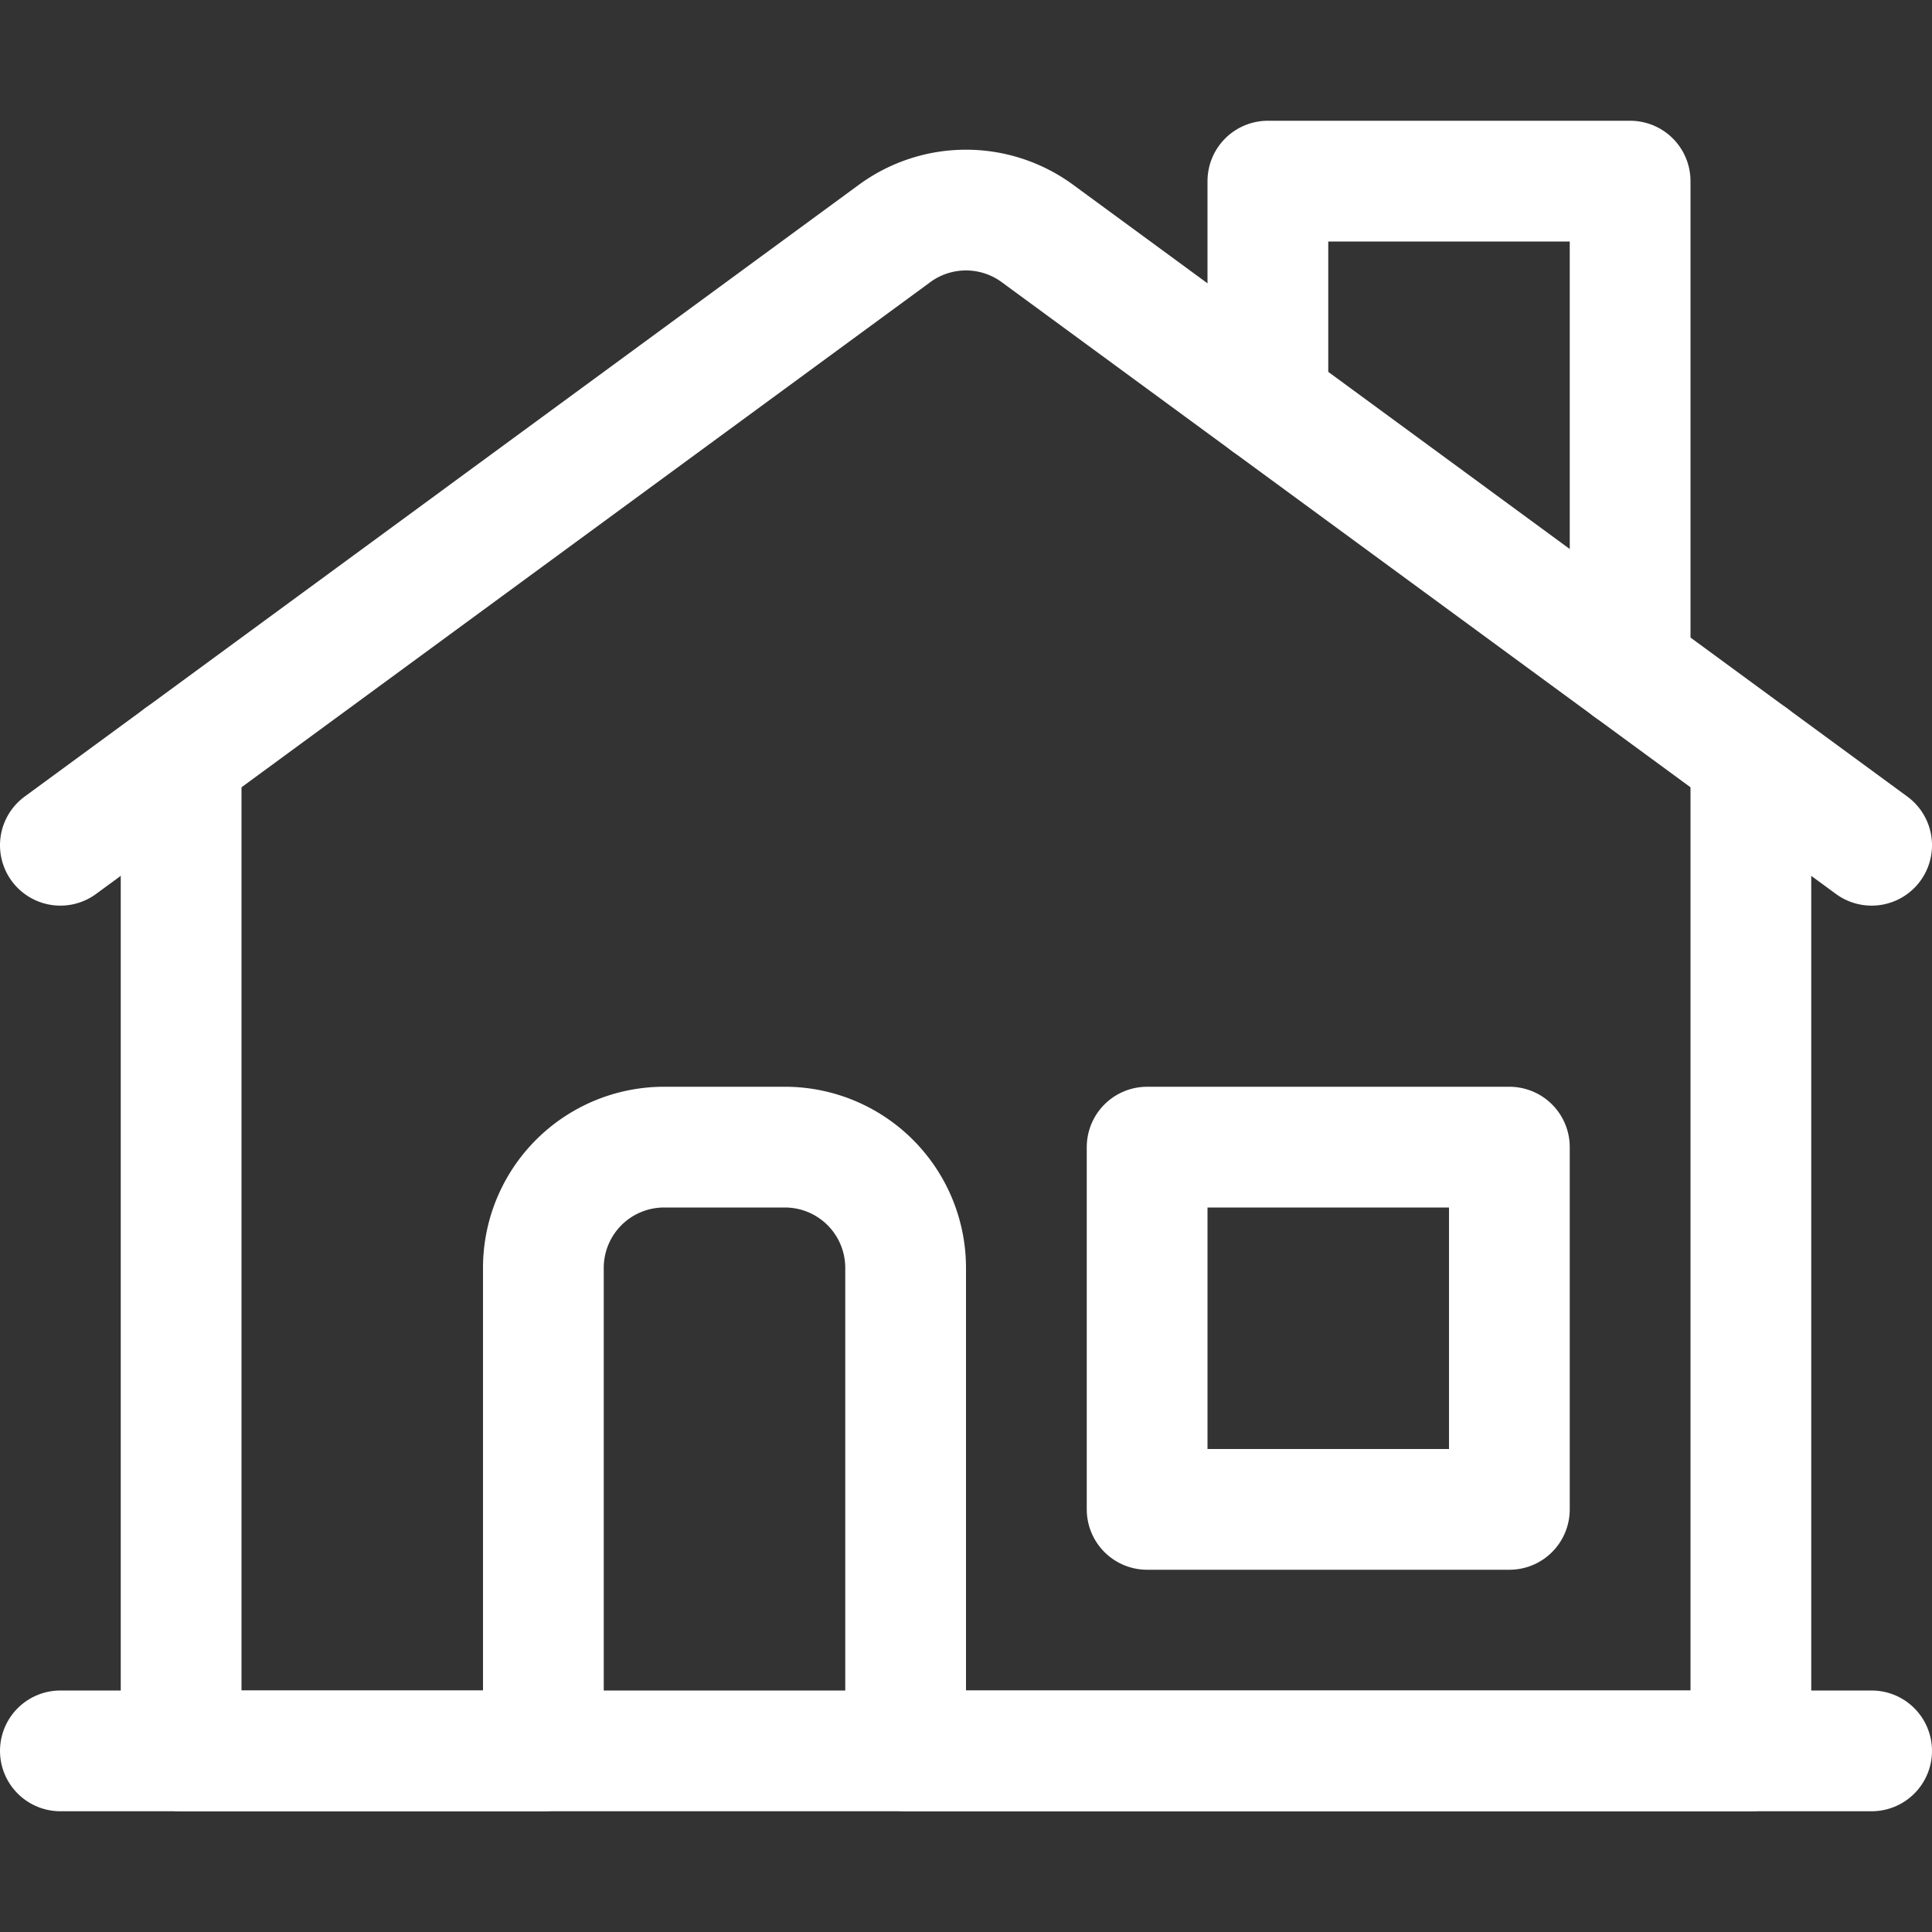
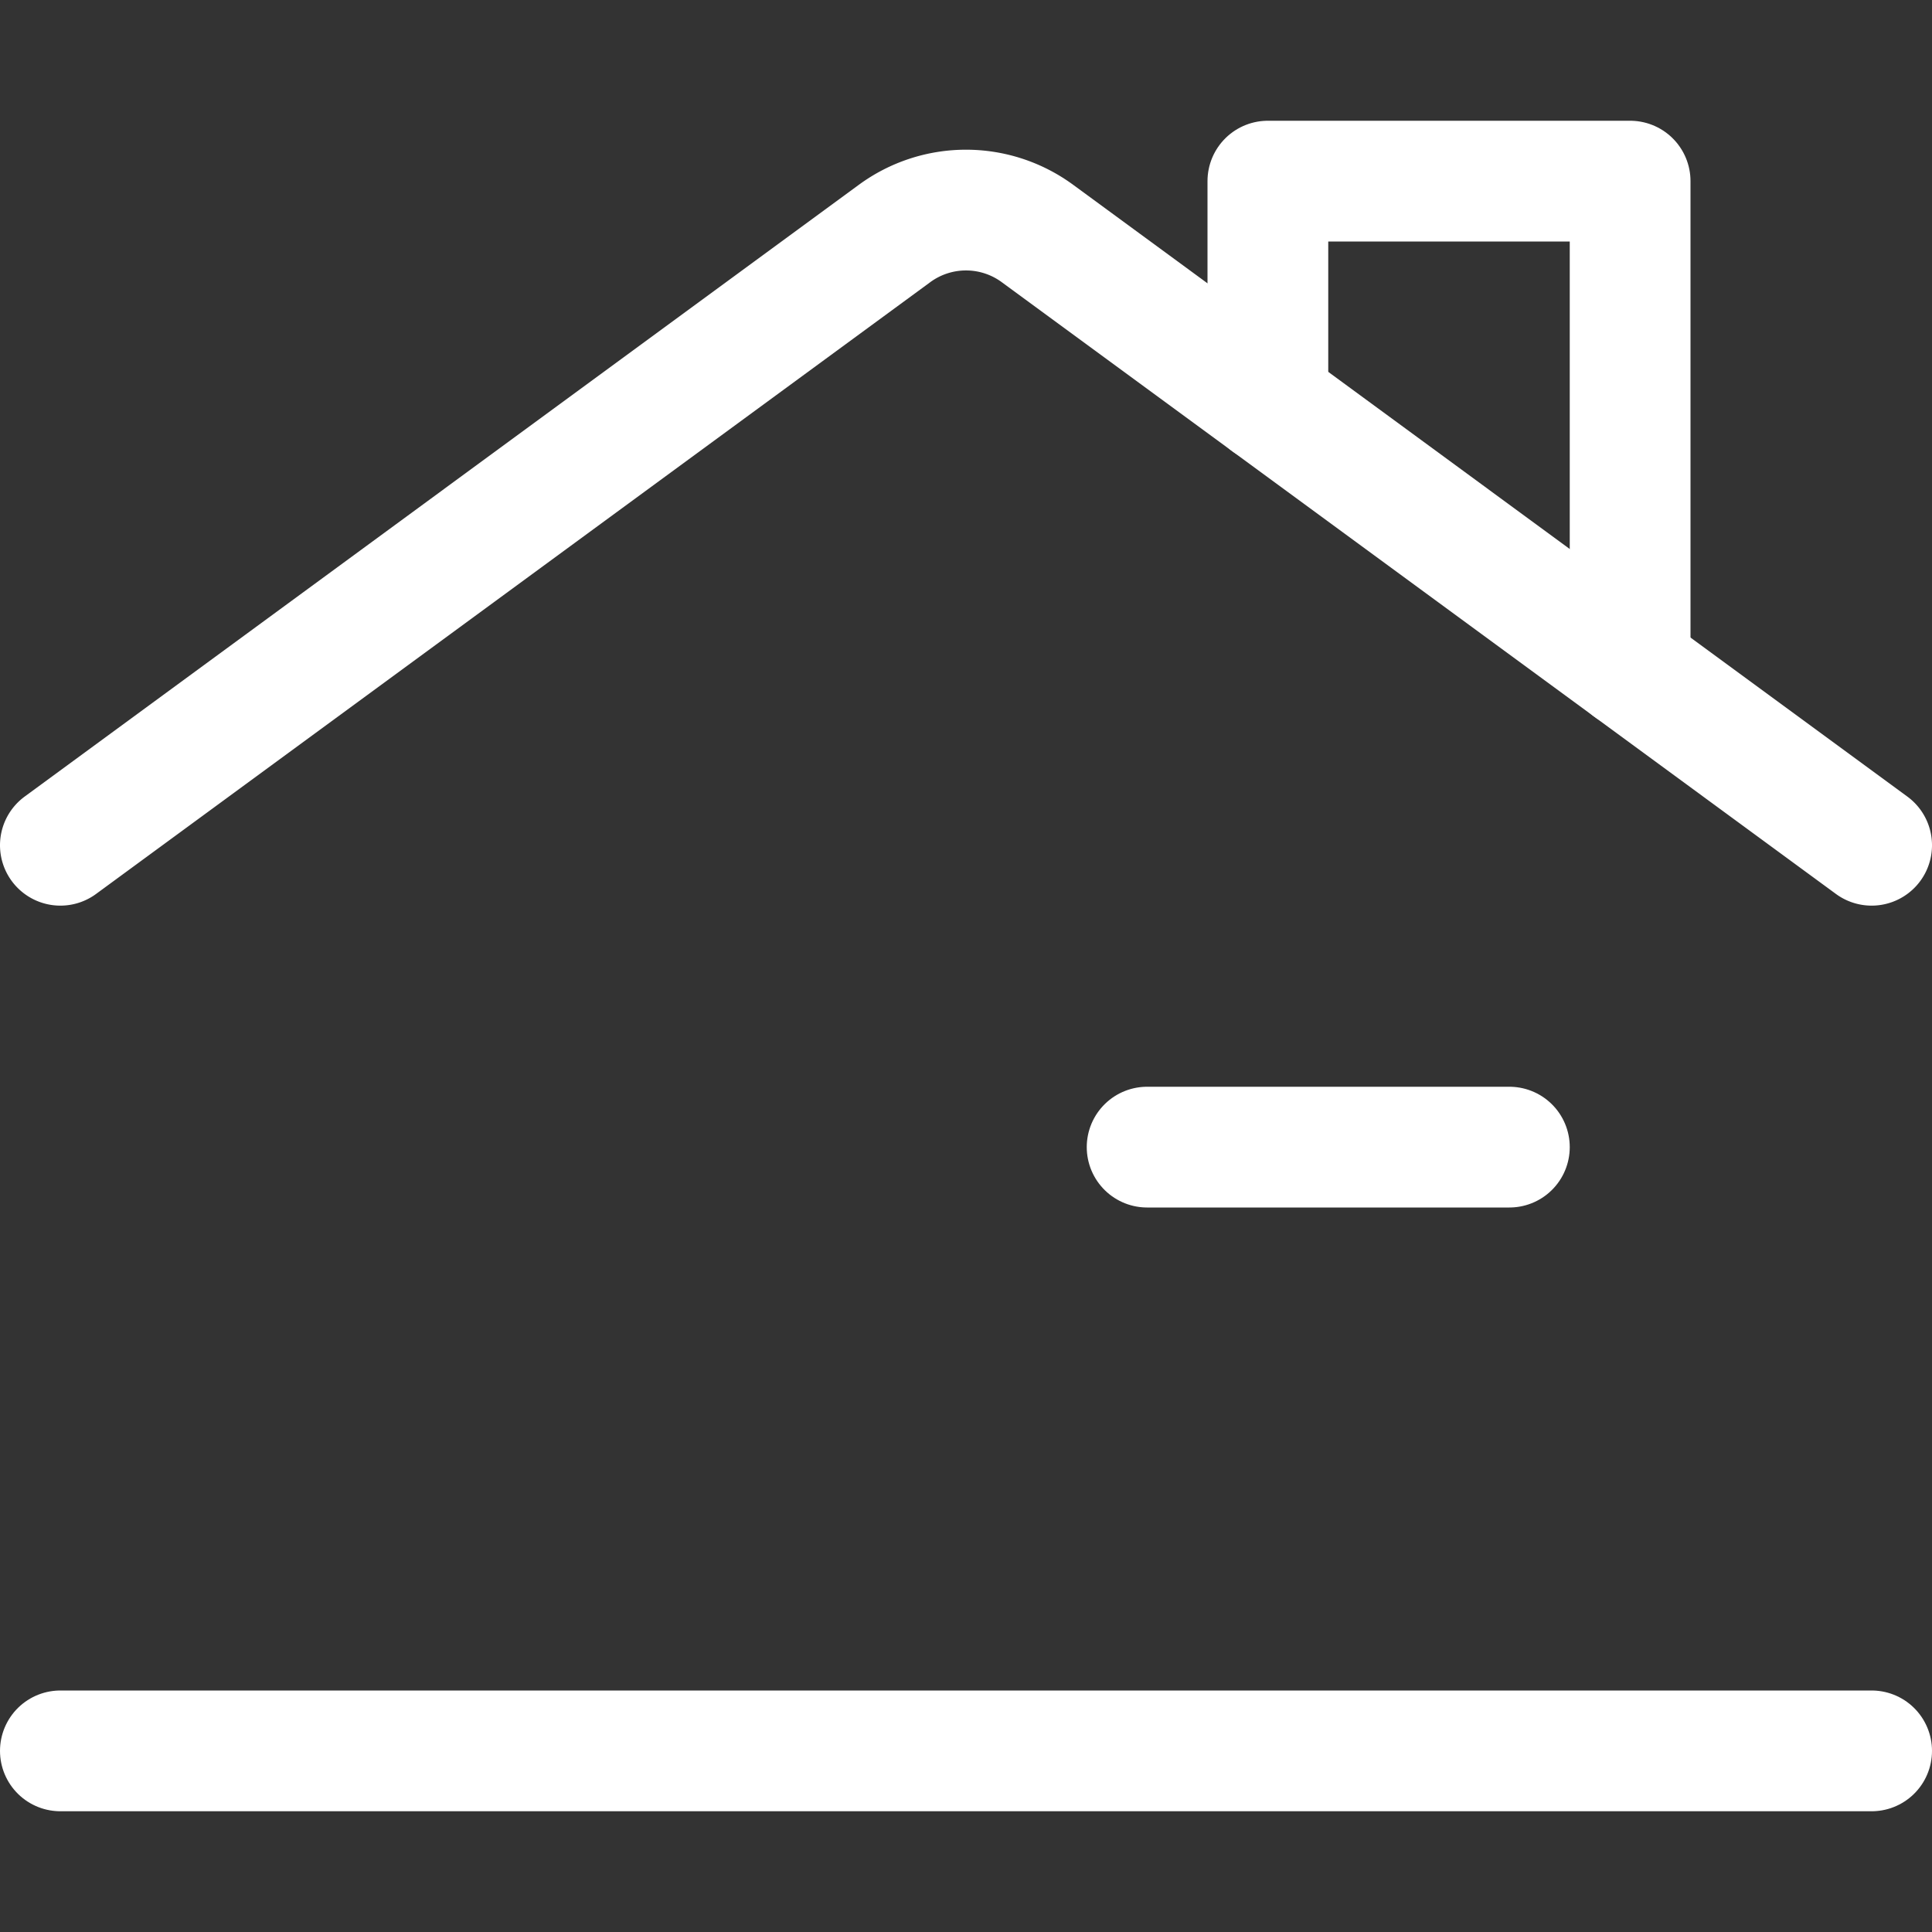
<svg xmlns="http://www.w3.org/2000/svg" viewBox="0 0 24 24" id="House-Home-Building-1--Streamline-Ultimate" height="24" width="24">
  <rect x="0" y="0" width="24" height="24" fill="#333333" stroke="none" />
  <desc>
    House Home Building 1 Streamline Icon: https://streamlinehq.com
  </desc>
-   <path d="M2.25 9.4v12.35h4.5v-6a1.5 1.5 0 0 1 1.5 -1.5h1.5a1.5 1.5 0 0 1 1.5 1.5v6h10.5V9.4" fill="none" stroke="#ffffff" stroke-linecap="round" stroke-linejoin="round" stroke-width="1.5" />
  <path d="M23.25 10.5 12.887 2.9a1.5 1.5 0 0 0 -1.774 0L0.75 10.5" fill="none" stroke="#ffffff" stroke-linecap="round" stroke-linejoin="round" stroke-width="1.5" />
  <path d="m15.75 5 0 -2.75 4.5 0 0 6.05" fill="none" stroke="#ffffff" stroke-linecap="round" stroke-linejoin="round" stroke-width="1.5" />
-   <path d="M14.25 14.25h4.5v4.5h-4.5z" fill="none" stroke="#ffffff" stroke-linecap="round" stroke-linejoin="round" stroke-width="1.5" />
+   <path d="M14.25 14.25h4.5h-4.5z" fill="none" stroke="#ffffff" stroke-linecap="round" stroke-linejoin="round" stroke-width="1.5" />
  <path d="m0.75 21.75 22.5 0" fill="none" stroke="#ffffff" stroke-linecap="round" stroke-linejoin="round" stroke-width="1.5" />
</svg>